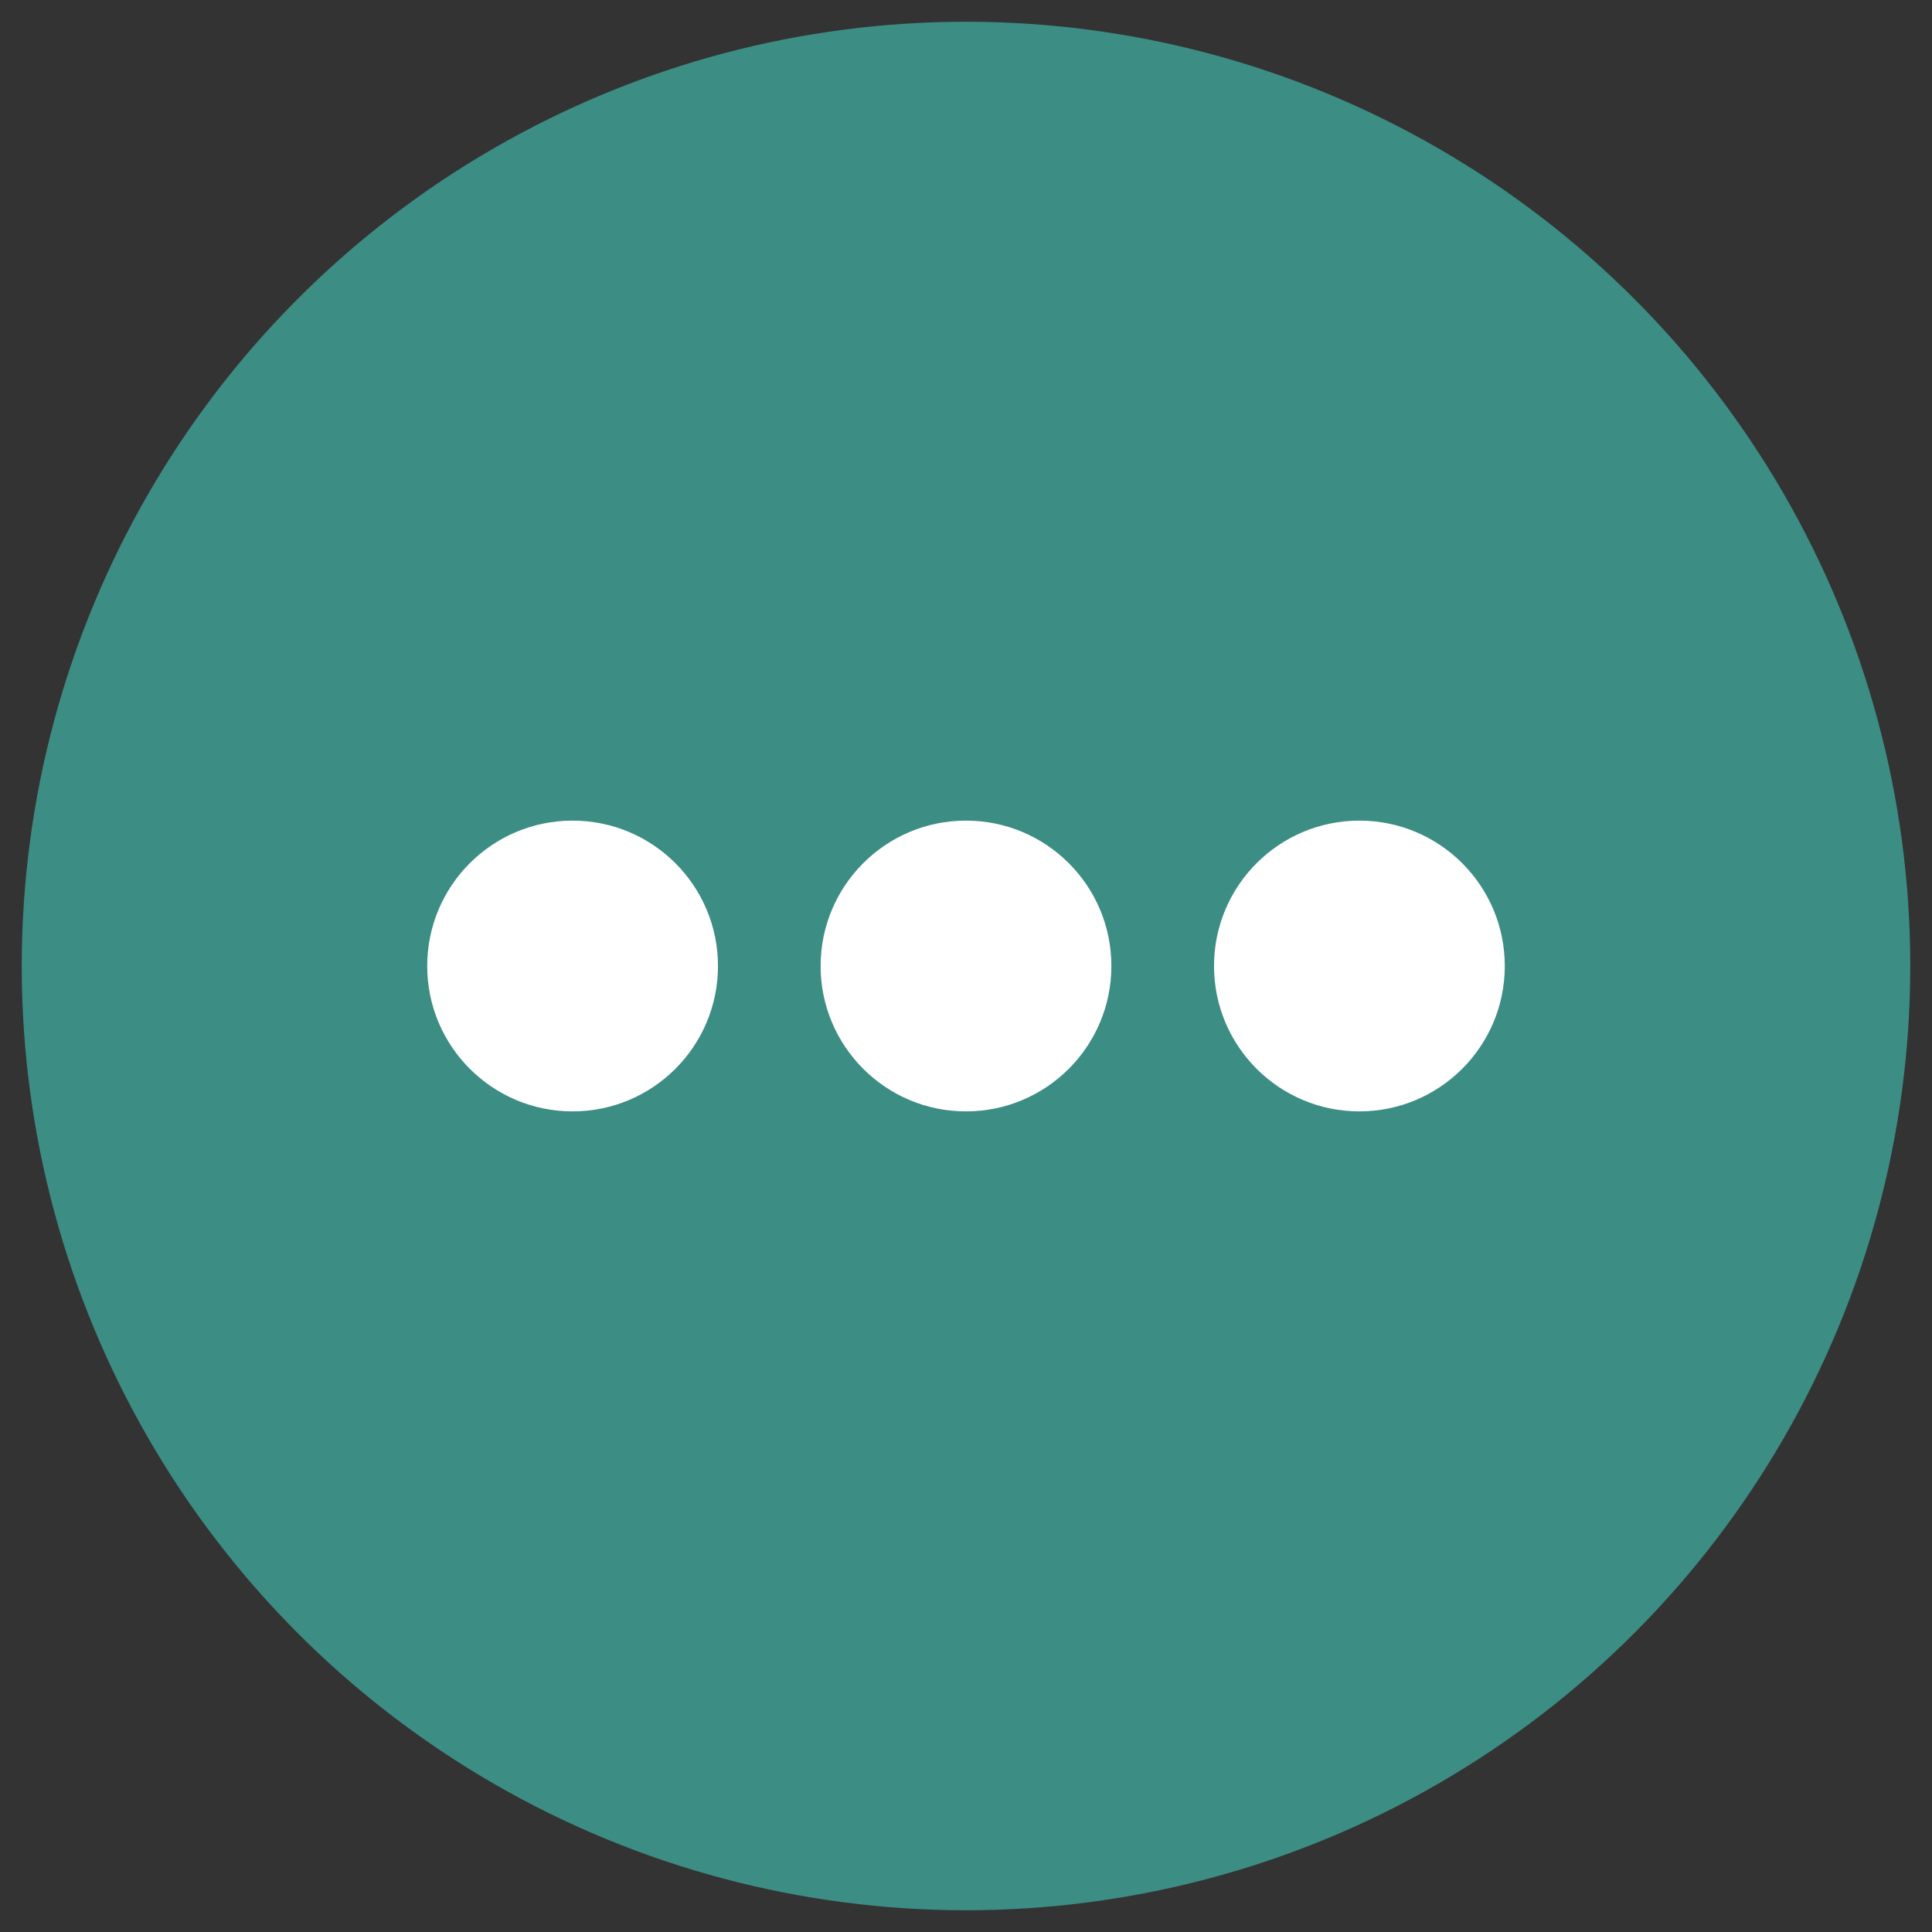
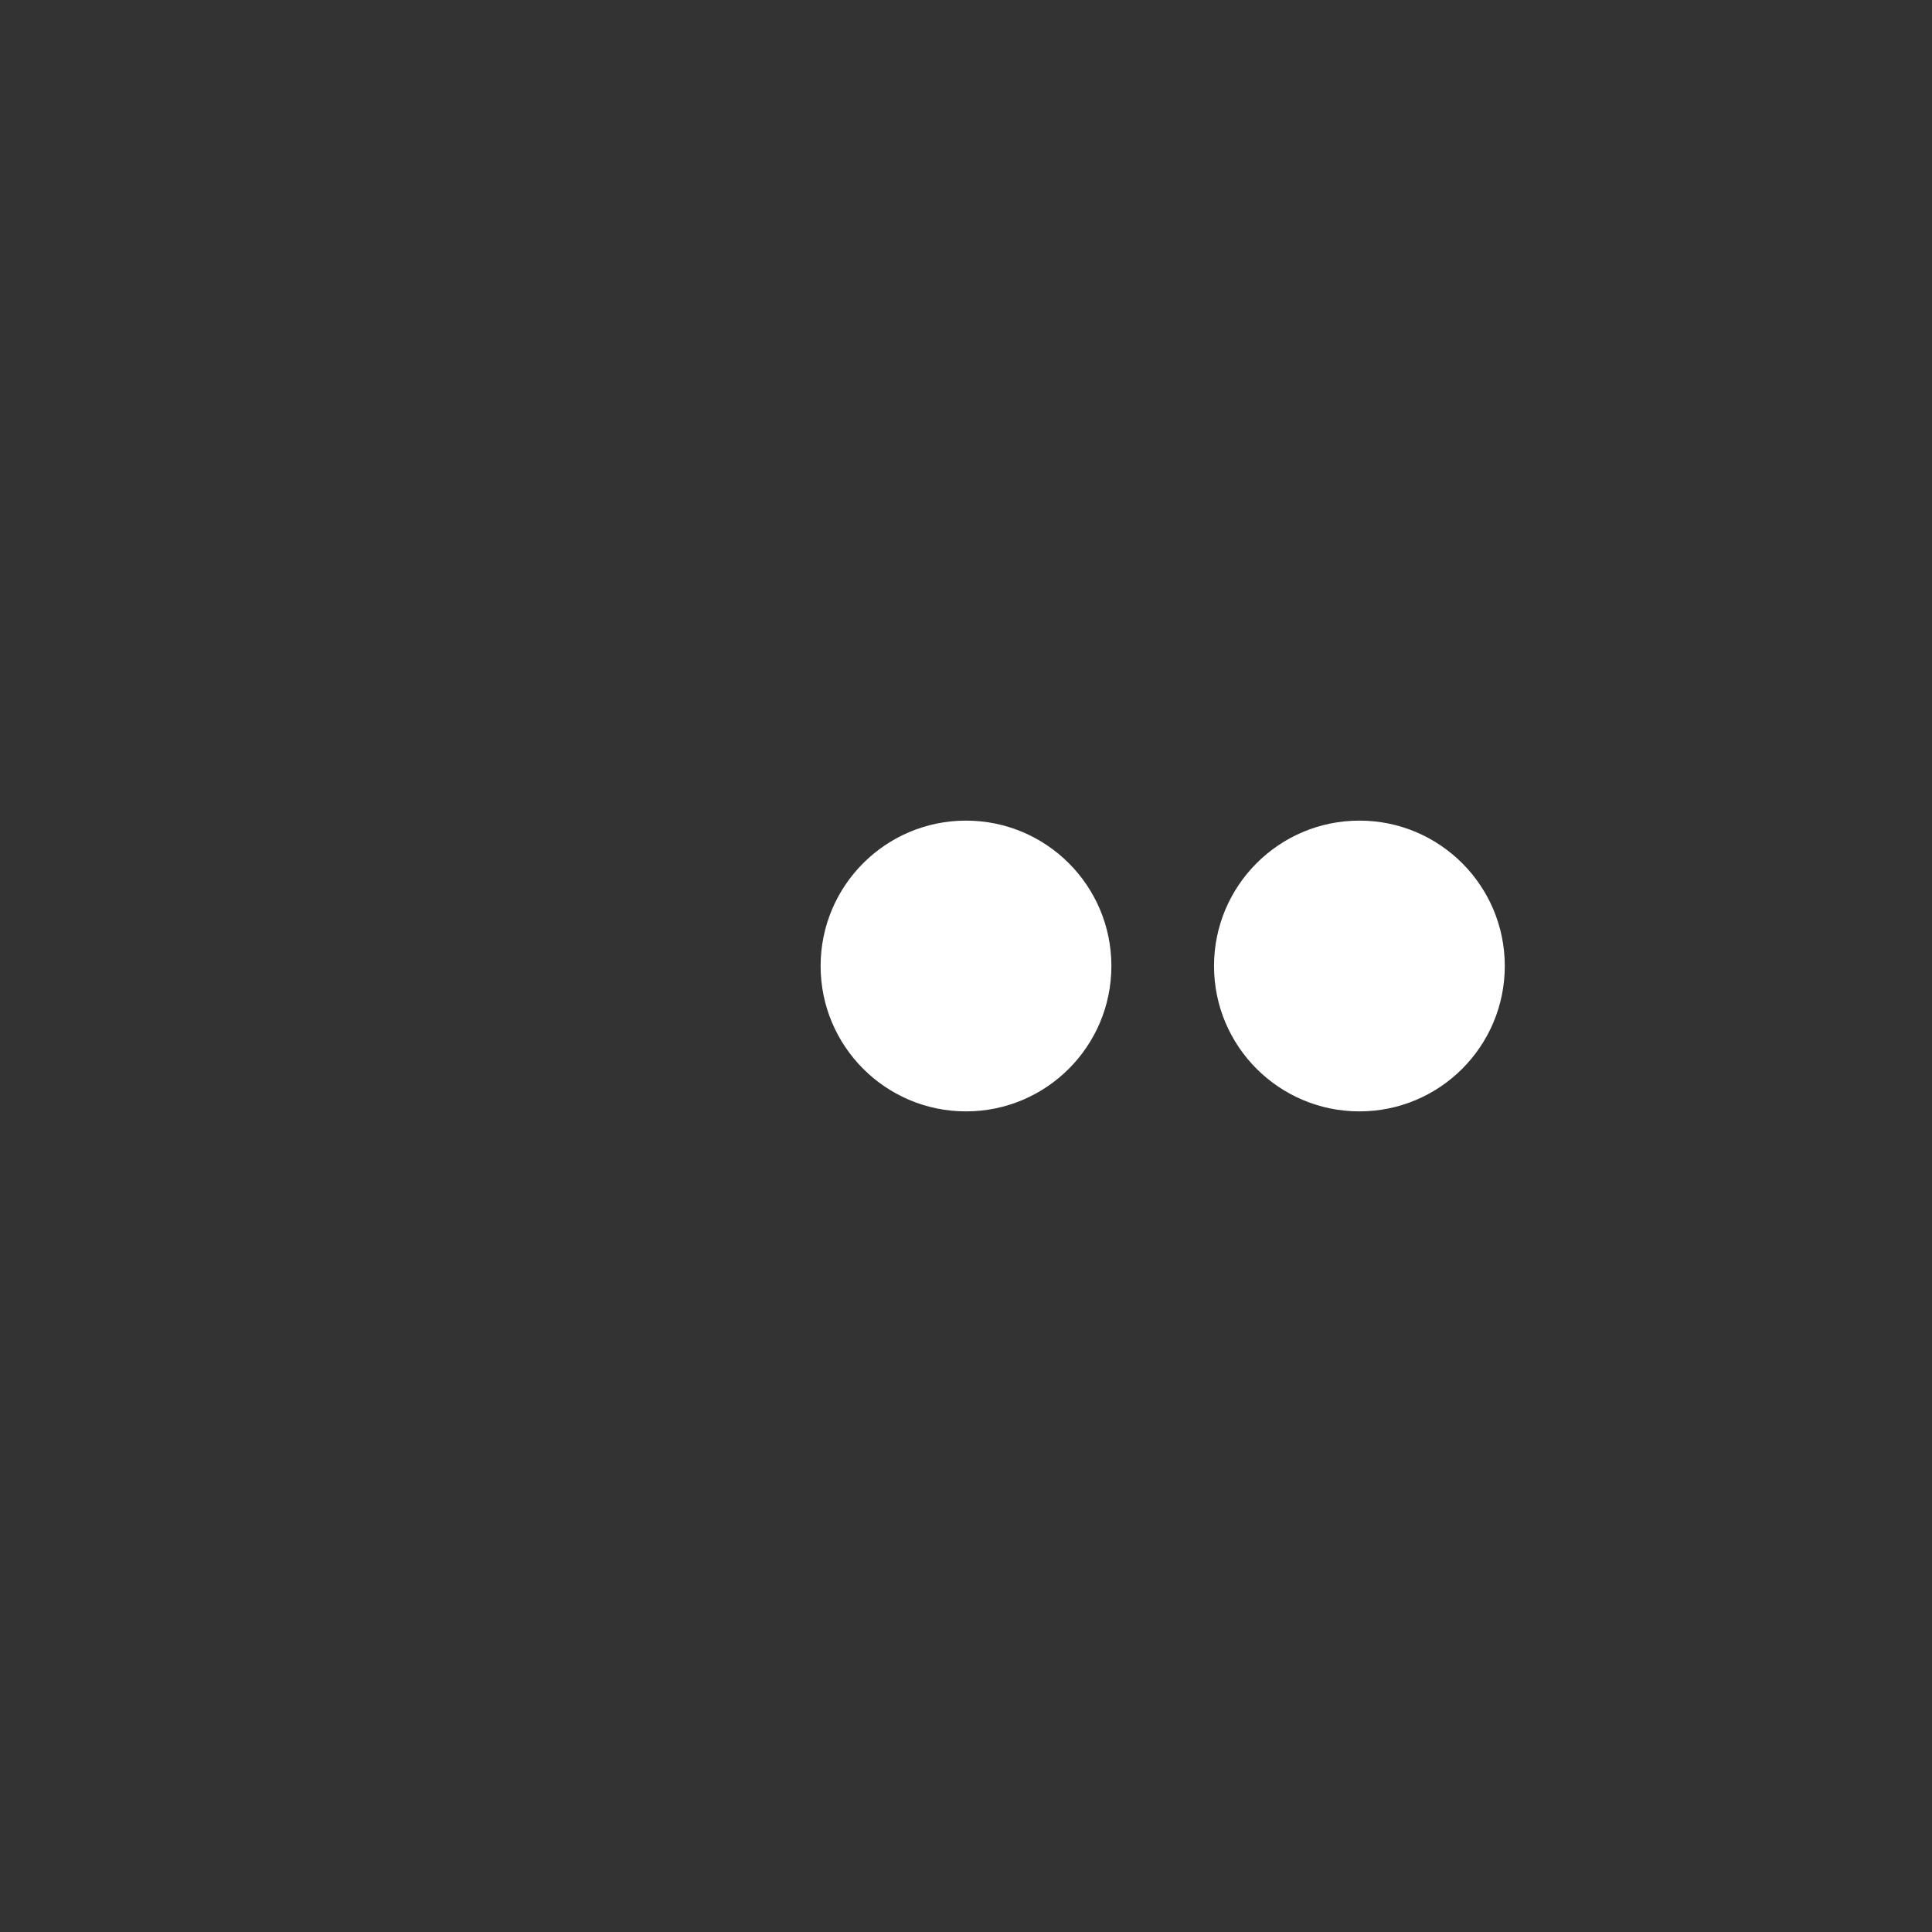
<svg xmlns="http://www.w3.org/2000/svg" id="Capa_1" viewBox="0 0 800 800">
  <rect x="0" y="0" width="800" height="800" fill="#333333" stroke="none" />
  <defs>
    <style>      .st0 {        fill: #fff;      }      .st1 {        fill: #3c8d84;      }    </style>
  </defs>
-   <circle class="st1" cx="400" cy="400" r="391" />
  <g>
-     <circle class="st0" cx="237.1" cy="400" r="60.2" />
    <circle class="st0" cx="400" cy="400" r="60.2" />
    <circle class="st0" cx="562.9" cy="400" r="60.2" />
  </g>
</svg>